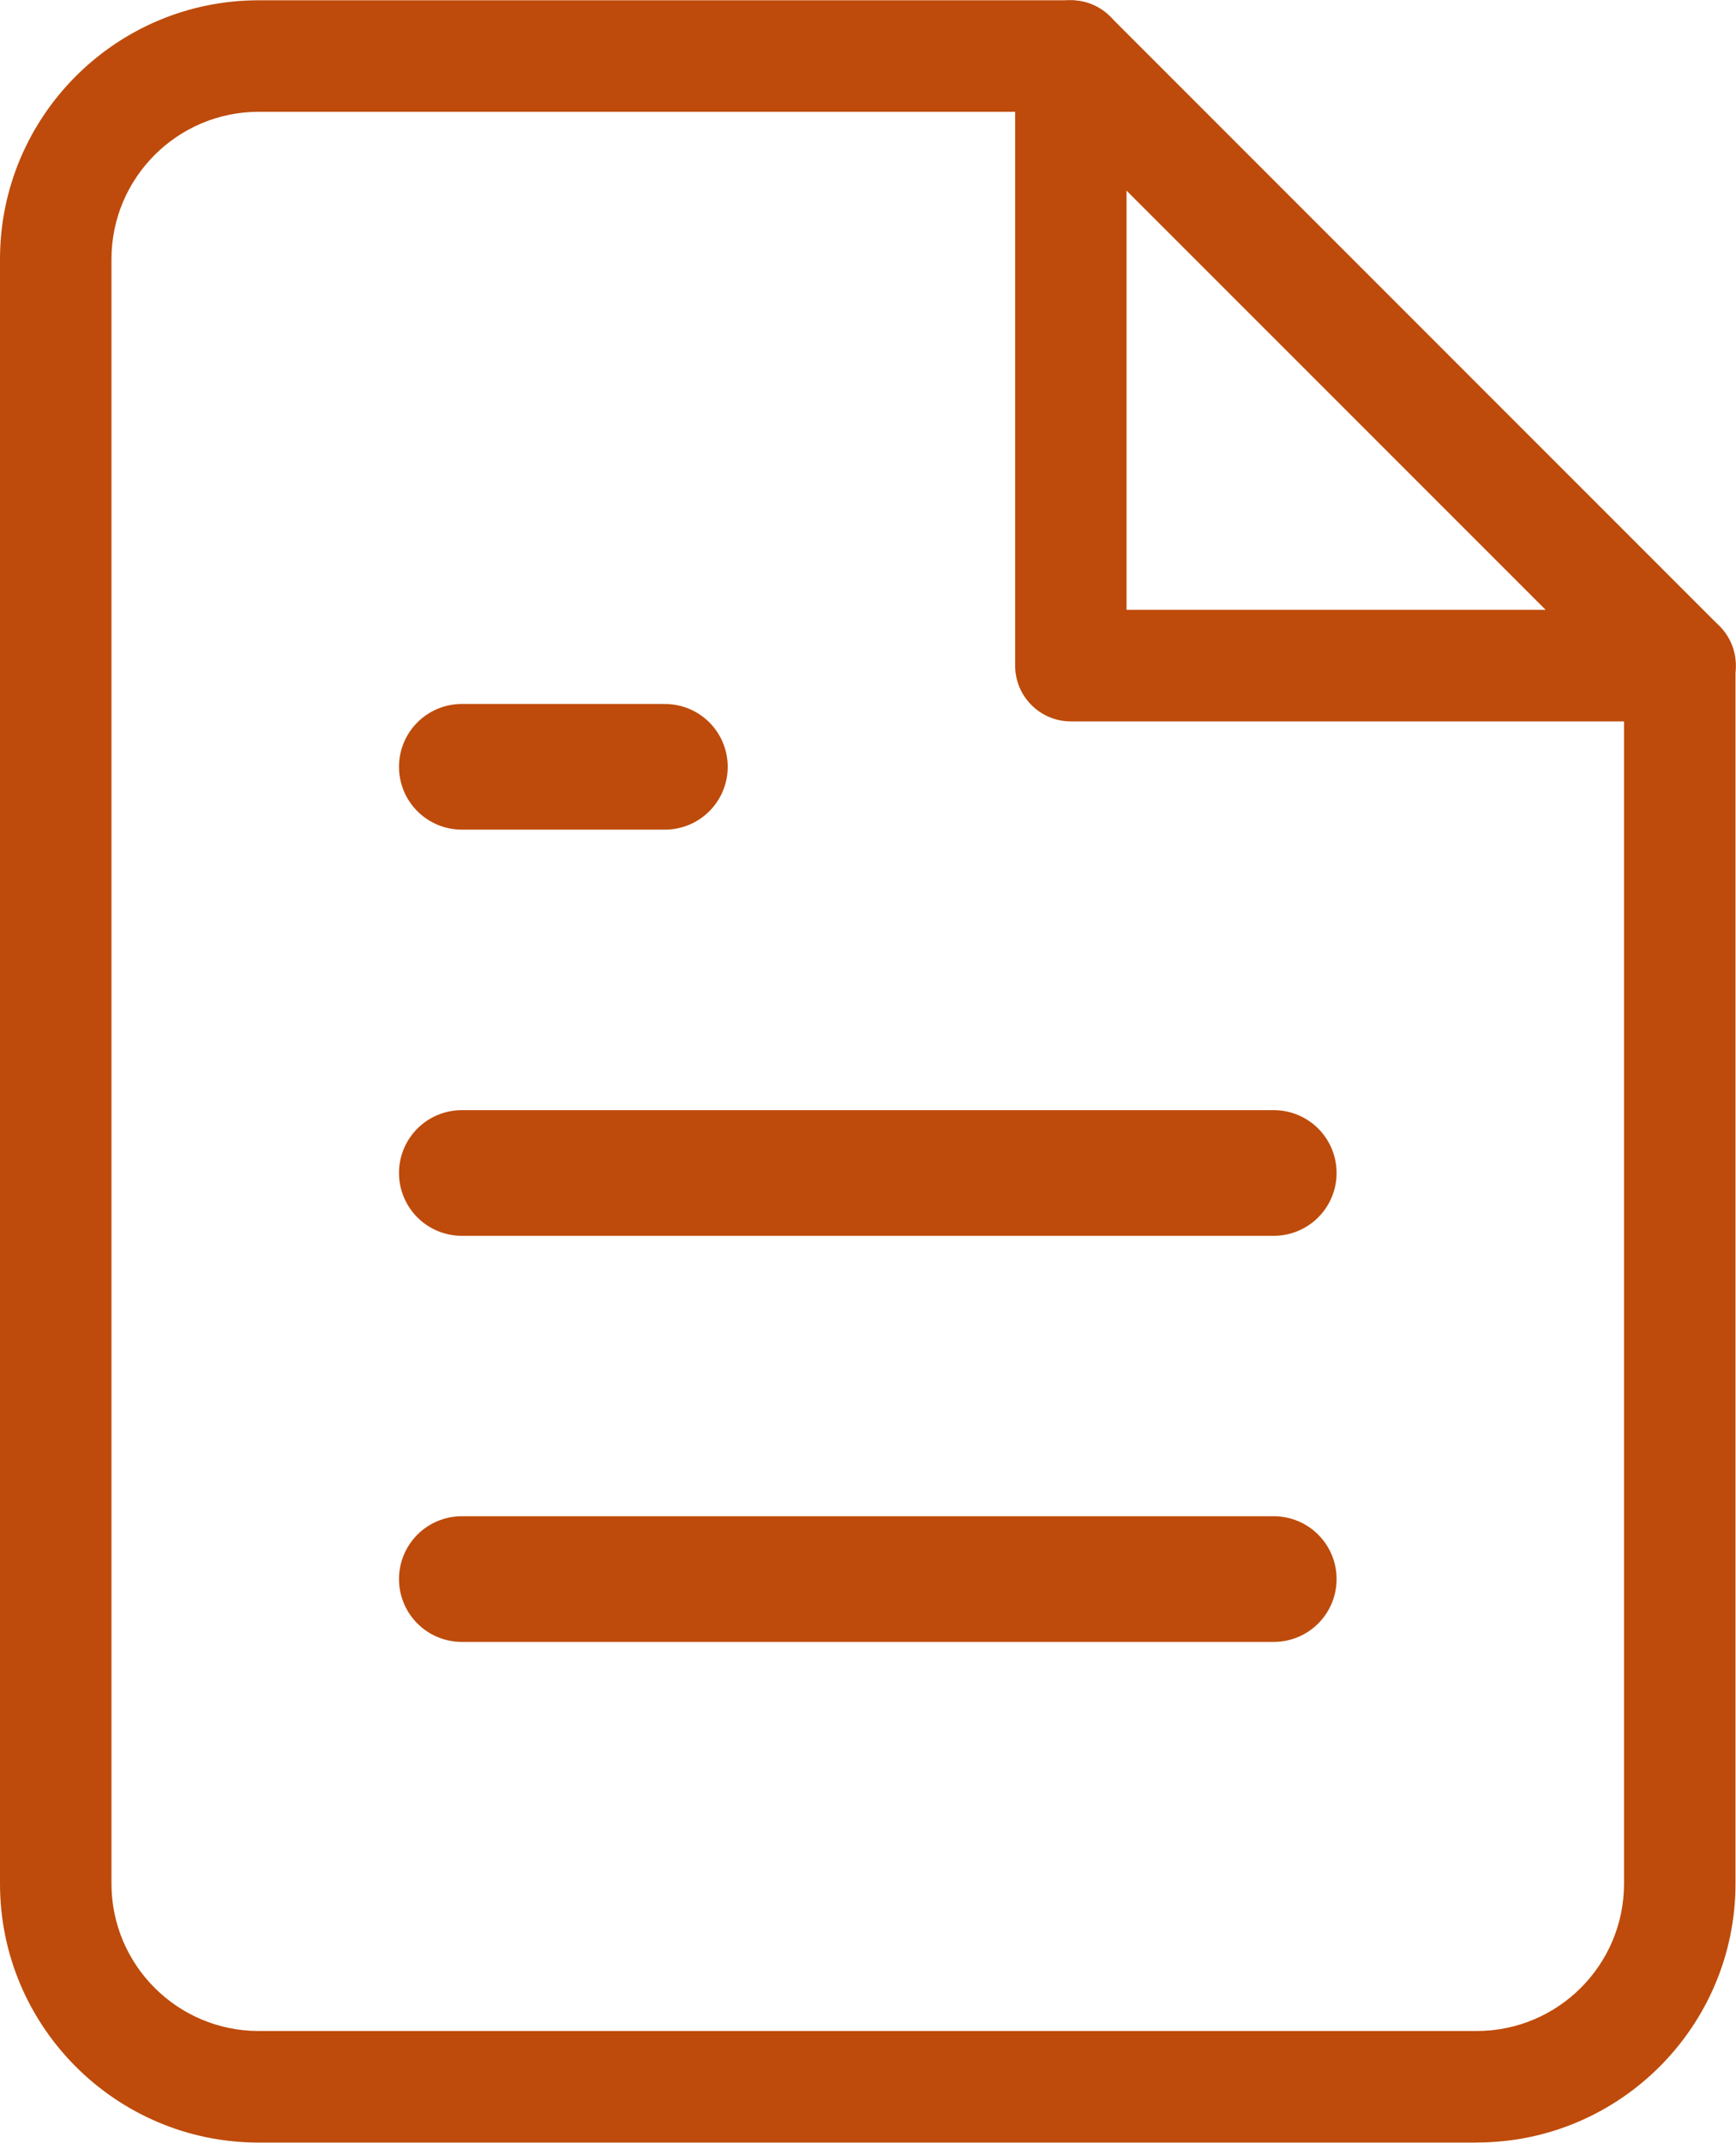
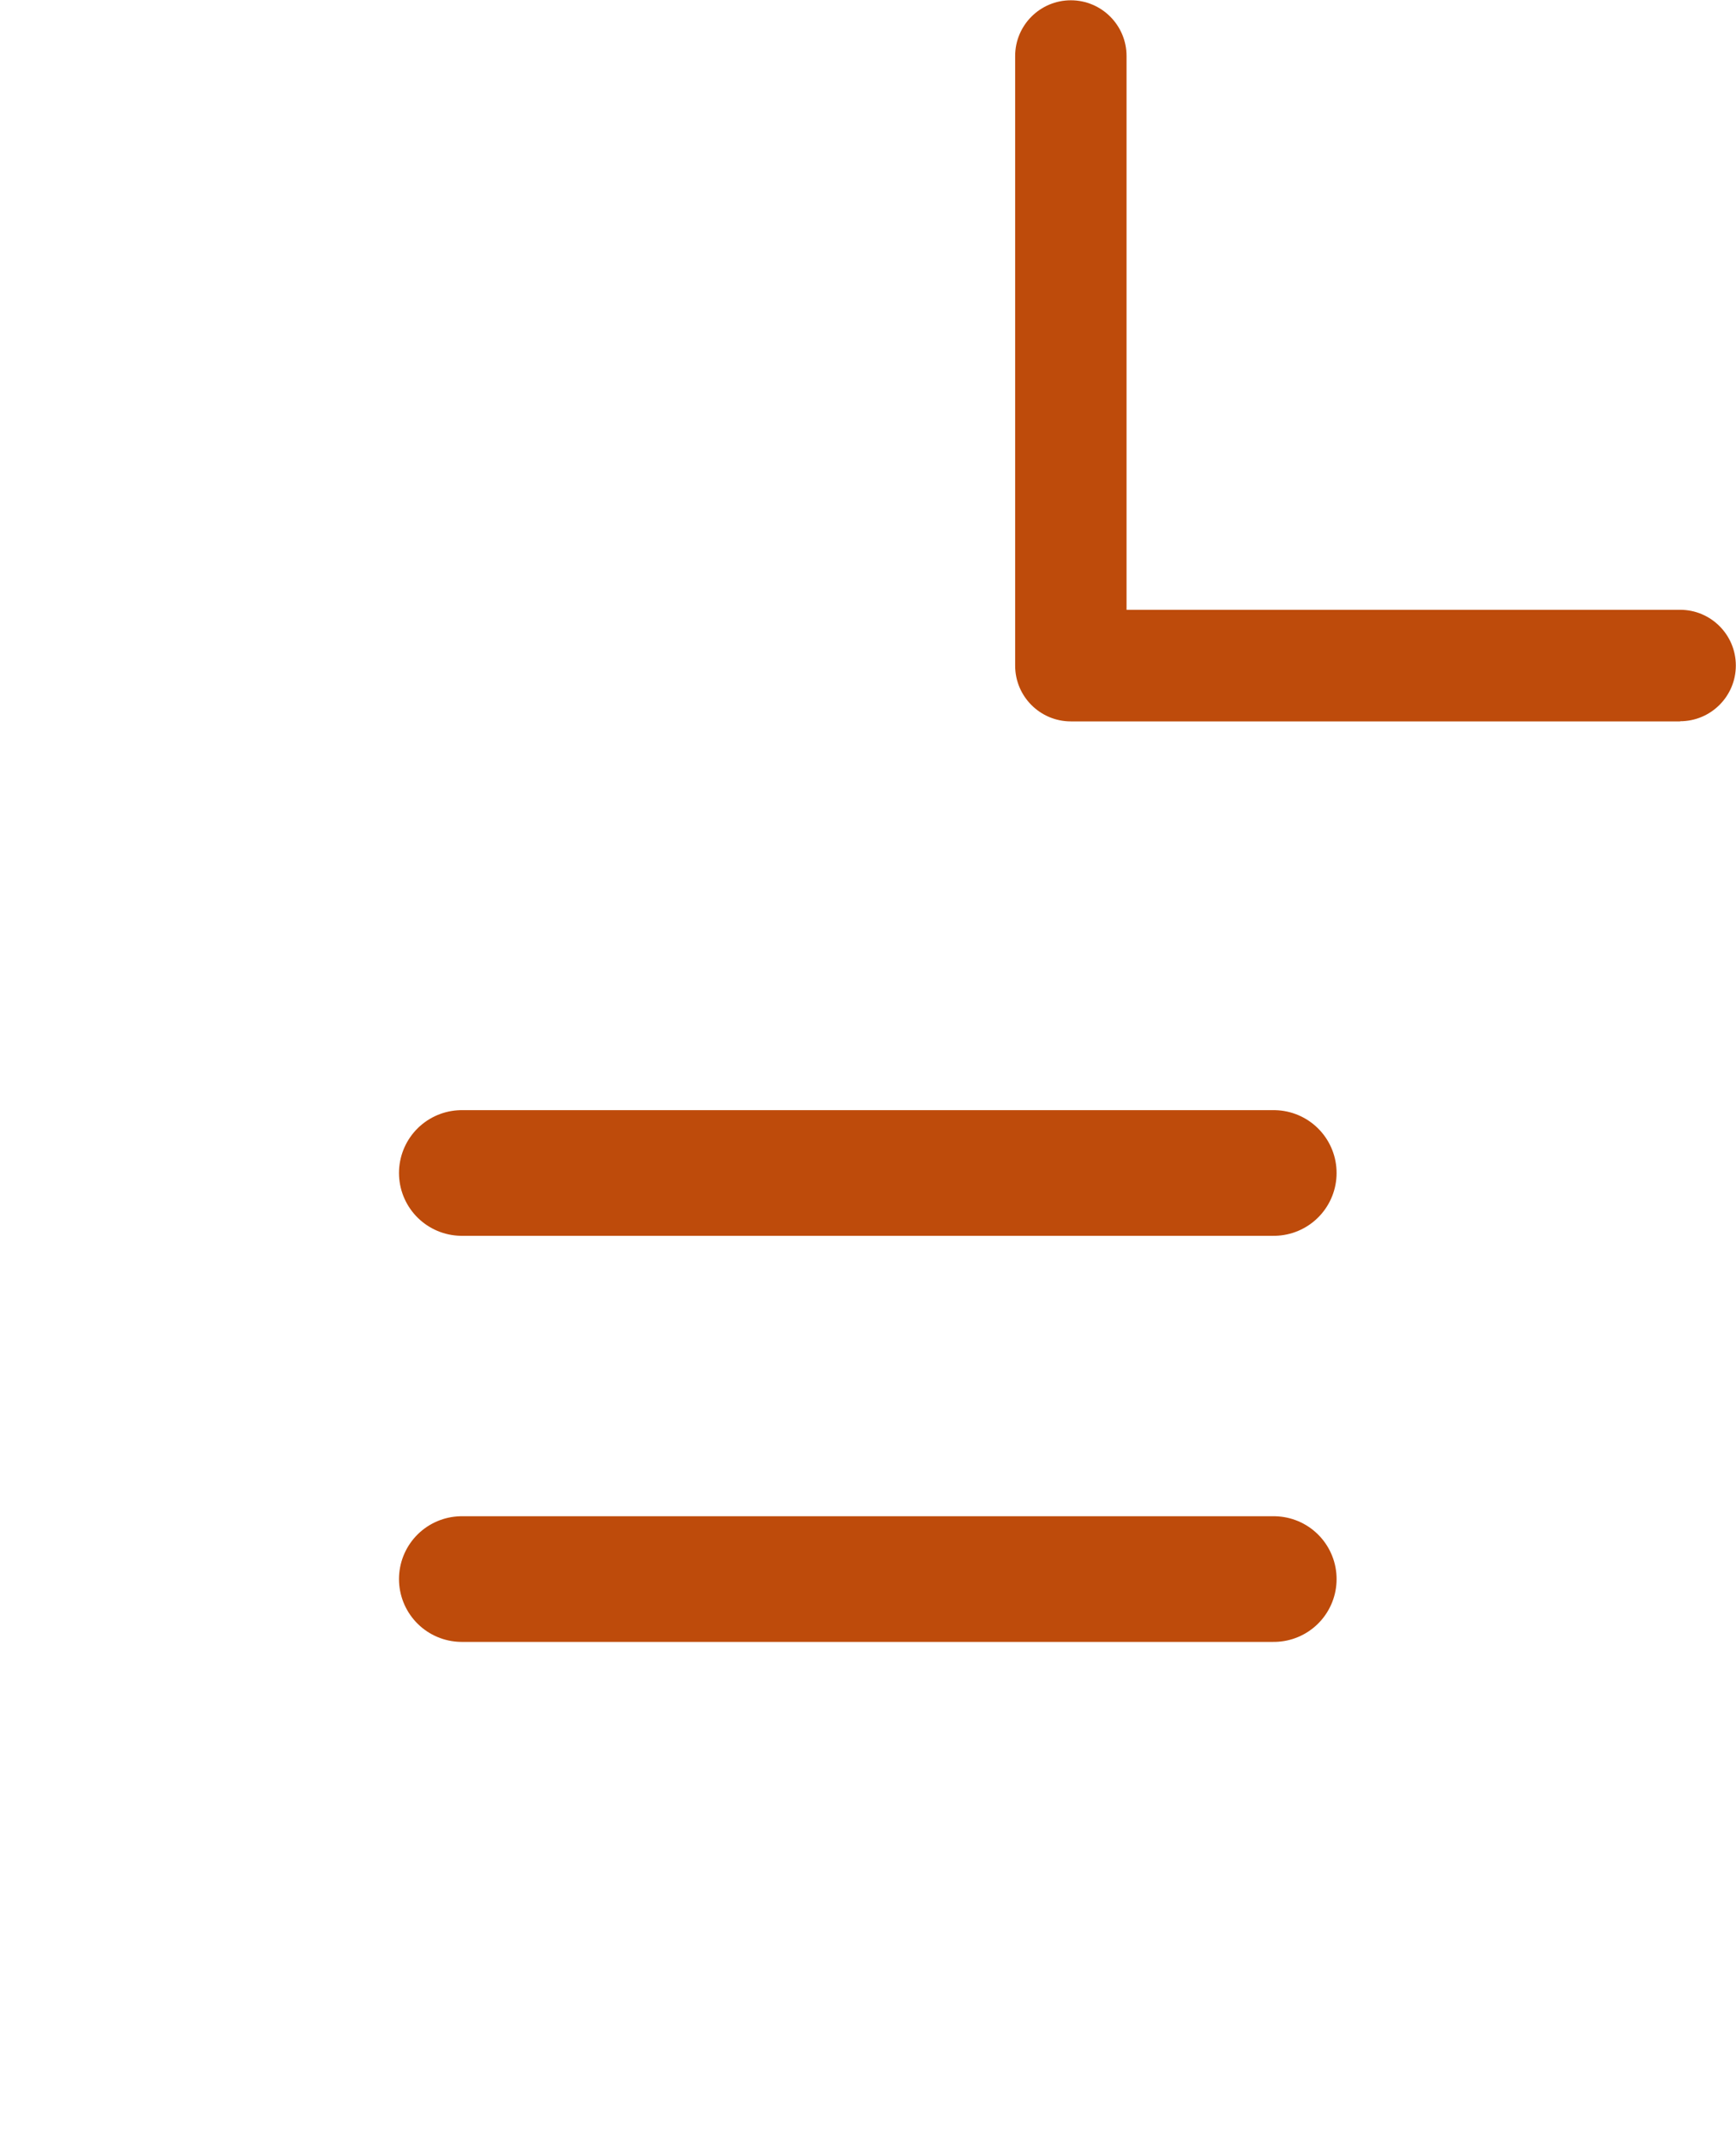
<svg xmlns="http://www.w3.org/2000/svg" id="Ebene_1" data-name="Ebene 1" width=".731cm" height=".902cm" viewBox="0 0 20.728 25.57">
  <defs>
    <style>
      .cls-1 {
        fill: none;
        stroke: #be4b0b;
        stroke-linecap: round;
        stroke-linejoin: round;
        stroke-width: 1.5px;
      }

      .cls-2 {
        fill: #be4b0b;
        stroke-width: 0px;
      }
    </style>
  </defs>
  <g id="Pfad_20" data-name="Pfad 20">
-     <path class="cls-2" d="M17.633,25.57H3.089c-1.703,0-3.089-1.385-3.089-3.089V3.09C0,1.386,1.385,0,3.089,0h9.697c.177,0,.346.07.47.195l7.271,7.271c.125.125.195.294.195.47v14.544c0,1.703-1.385,3.089-3.089,3.089ZM3.089,1.331c-.97,0-1.758.789-1.758,1.758v19.391c0,.97.788,1.758,1.758,1.758h14.544c.97,0,1.758-.788,1.758-1.758v-14.269L12.51,1.331H3.089Z" />
-   </g>
+     </g>
  <g id="Pfad_21" data-name="Pfad 21">
    <path class="cls-2" d="M20.062,8.607h-7.276c-.367,0-.665-.298-.665-.665V.665c0-.367.298-.665.665-.665s.665.298.665.665v6.61h6.61c.367,0,.665.298.665.665s-.298.665-.665.665Z" />
  </g>
  <path id="Pfad_22" data-name="Pfad 22" class="cls-1" d="M15.209,13.997H5.514" />
  <path id="Pfad_23" data-name="Pfad 23" class="cls-1" d="M15.209,18.844H5.514" />
-   <path id="Pfad_24" data-name="Pfad 24" class="cls-1" d="M7.939,9.149h-2.425" />
</svg>